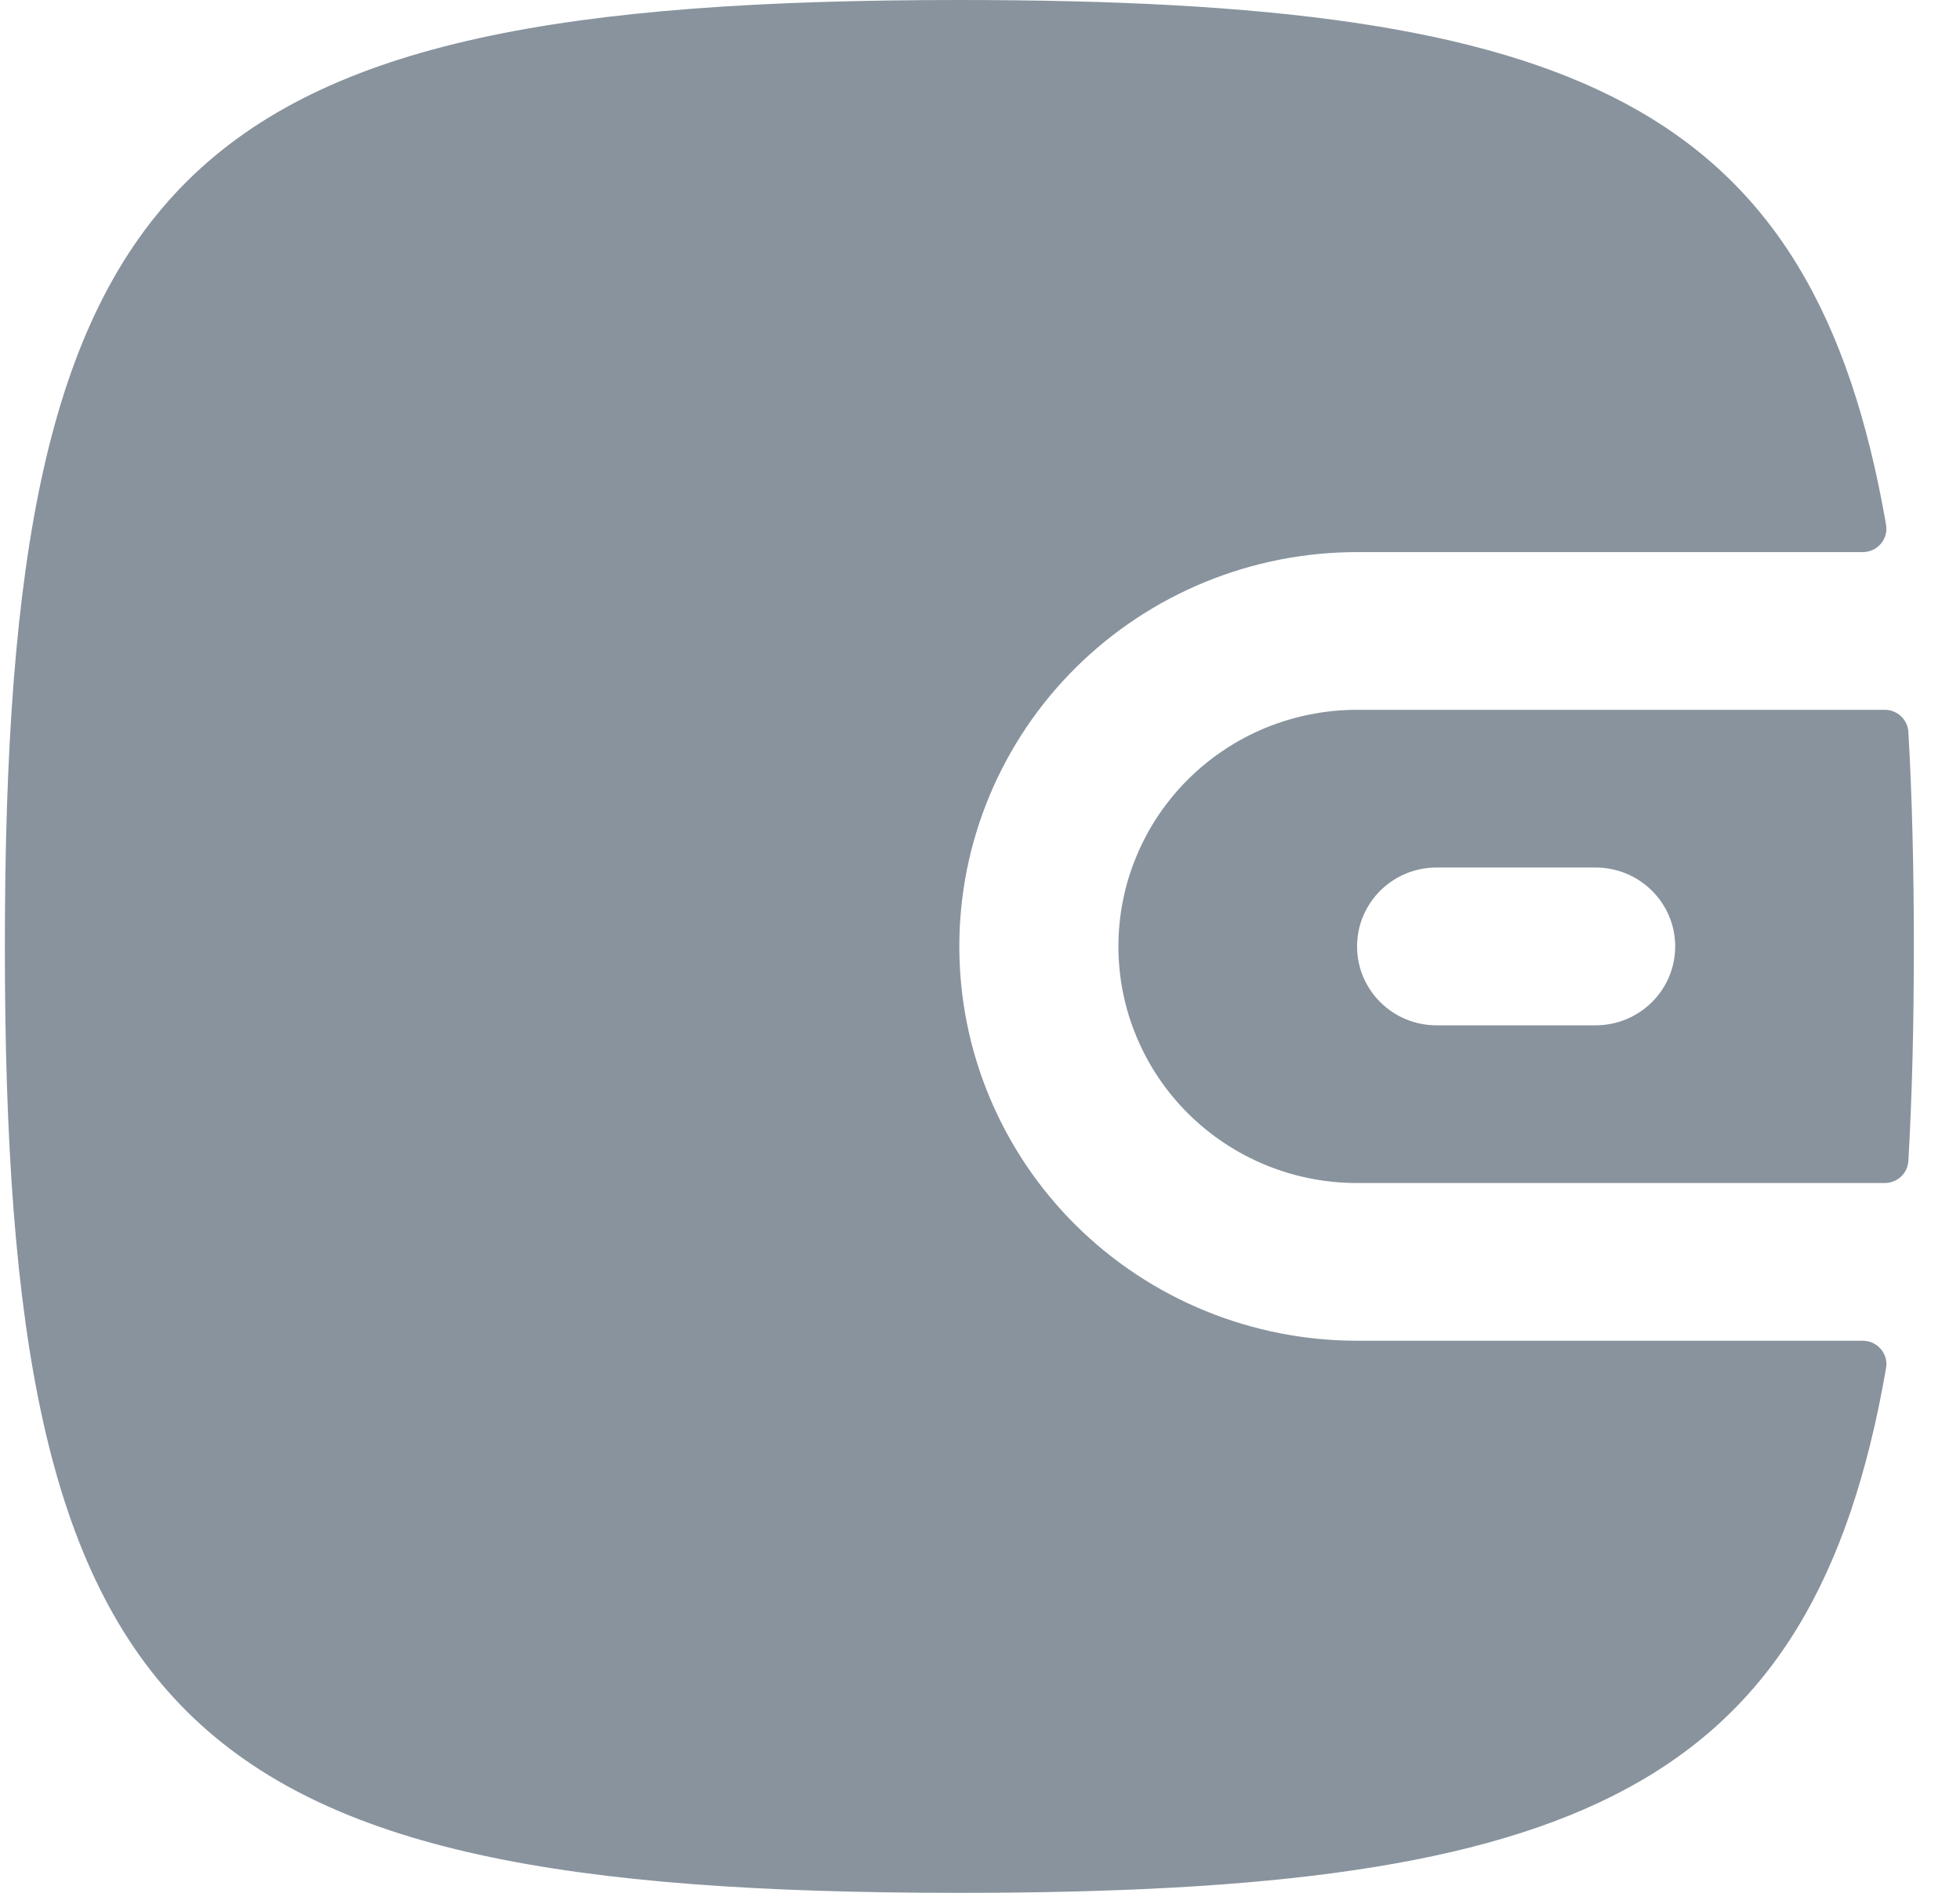
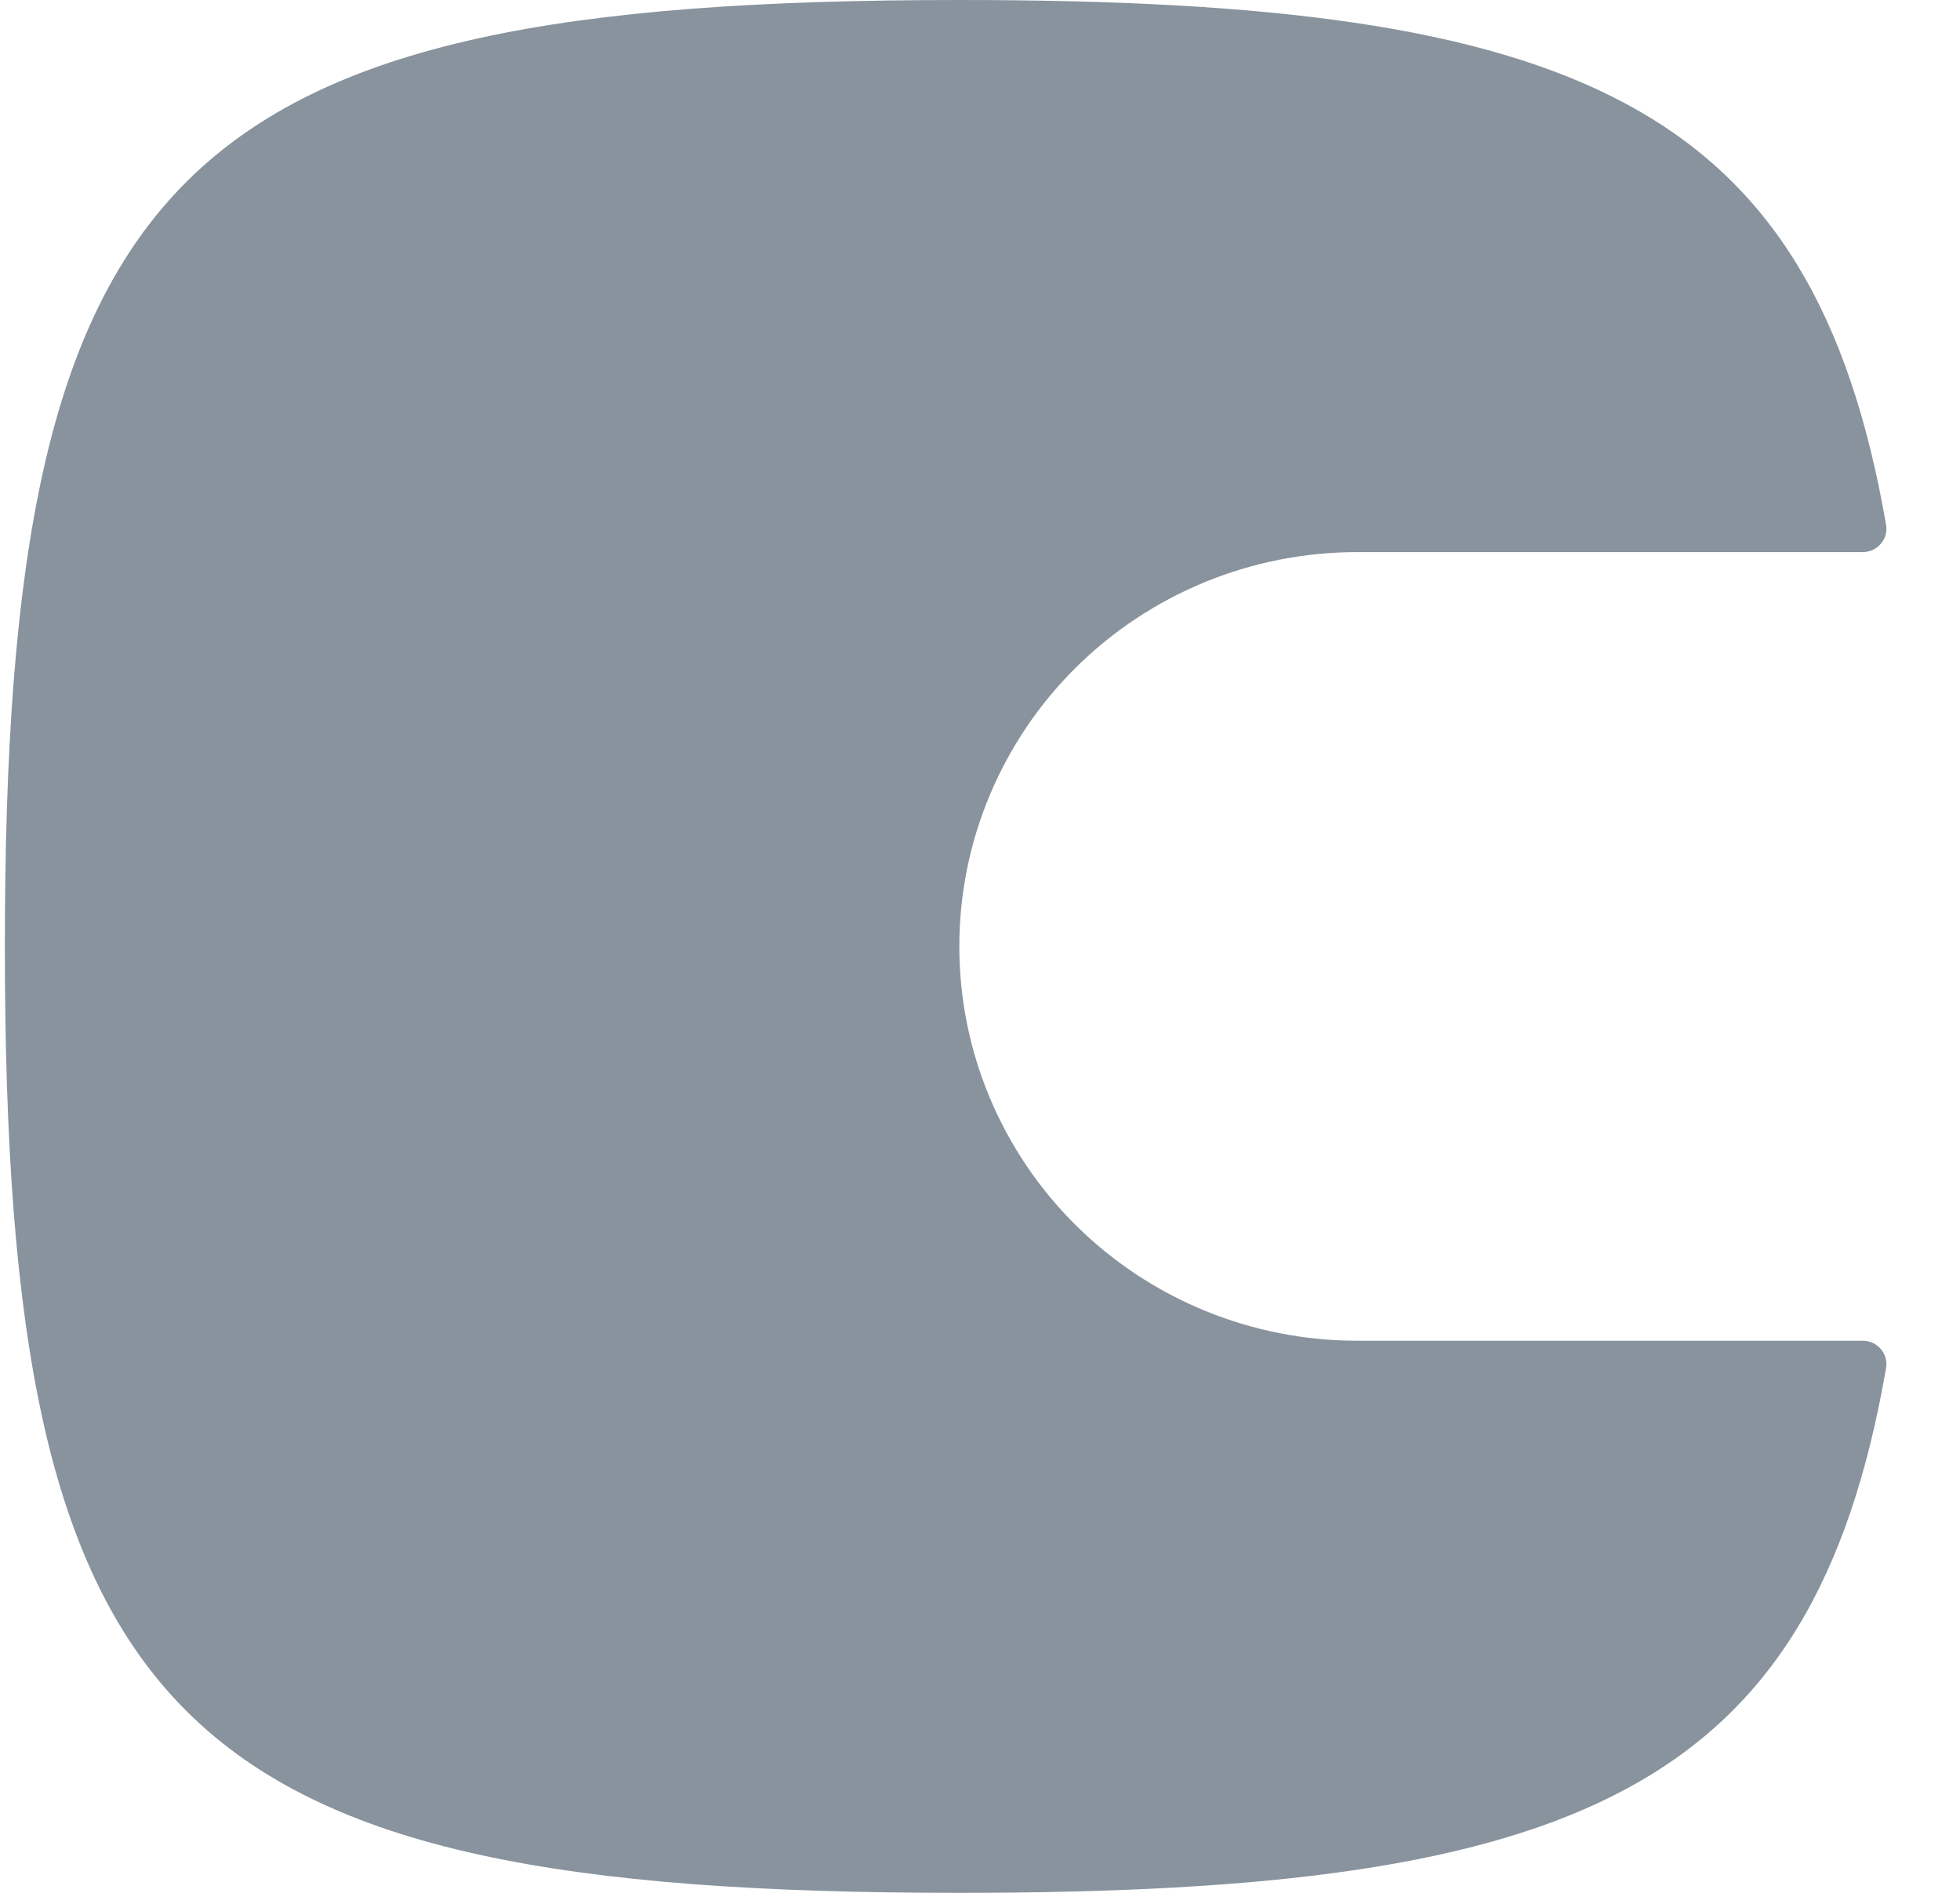
<svg xmlns="http://www.w3.org/2000/svg" width="29" height="28" viewBox="0 0 29 28" fill="none">
  <path d="M0.072 14C0.072 25.529 2.564 28 14.194 28C23.328 28 26.825 26.476 27.906 20.238C27.943 20.027 27.778 19.833 27.562 19.833H20.079C19.306 19.833 18.541 19.682 17.827 19.389C17.113 19.096 16.464 18.666 15.918 18.125C15.371 17.583 14.938 16.94 14.642 16.232C14.346 15.525 14.194 14.766 14.194 14C14.194 13.234 14.346 12.475 14.642 11.768C14.938 11.06 15.371 10.417 15.918 9.875C16.464 9.334 17.113 8.904 17.827 8.611C18.541 8.318 19.306 8.167 20.079 8.167H27.562C27.778 8.167 27.943 7.973 27.906 7.762C26.825 1.524 23.327 0 14.194 0C2.564 0 0.072 2.471 0.072 14Z" fill="#88939D" />
-   <path fill-rule="evenodd" clip-rule="evenodd" d="M28.317 14C28.317 15.145 28.292 16.2 28.236 17.173C28.226 17.357 28.072 17.5 27.886 17.5H20.079C19.615 17.5 19.156 17.41 18.727 17.234C18.299 17.058 17.91 16.8 17.582 16.475C17.254 16.15 16.994 15.764 16.817 15.339C16.639 14.915 16.548 14.46 16.548 14C16.548 13.54 16.639 13.085 16.817 12.661C16.994 12.236 17.254 11.85 17.582 11.525C17.91 11.2 18.299 10.942 18.727 10.766C19.156 10.591 19.615 10.5 20.079 10.5H27.886C28.072 10.5 28.226 10.643 28.236 10.827C28.292 11.8 28.317 12.855 28.317 14ZM21.255 12.833C20.605 12.833 20.079 13.356 20.079 14C20.079 14.644 20.605 15.167 21.255 15.167H23.609C24.259 15.167 24.786 14.644 24.786 14C24.786 13.356 24.259 12.833 23.609 12.833H21.255Z" fill="#88939D" />
</svg>